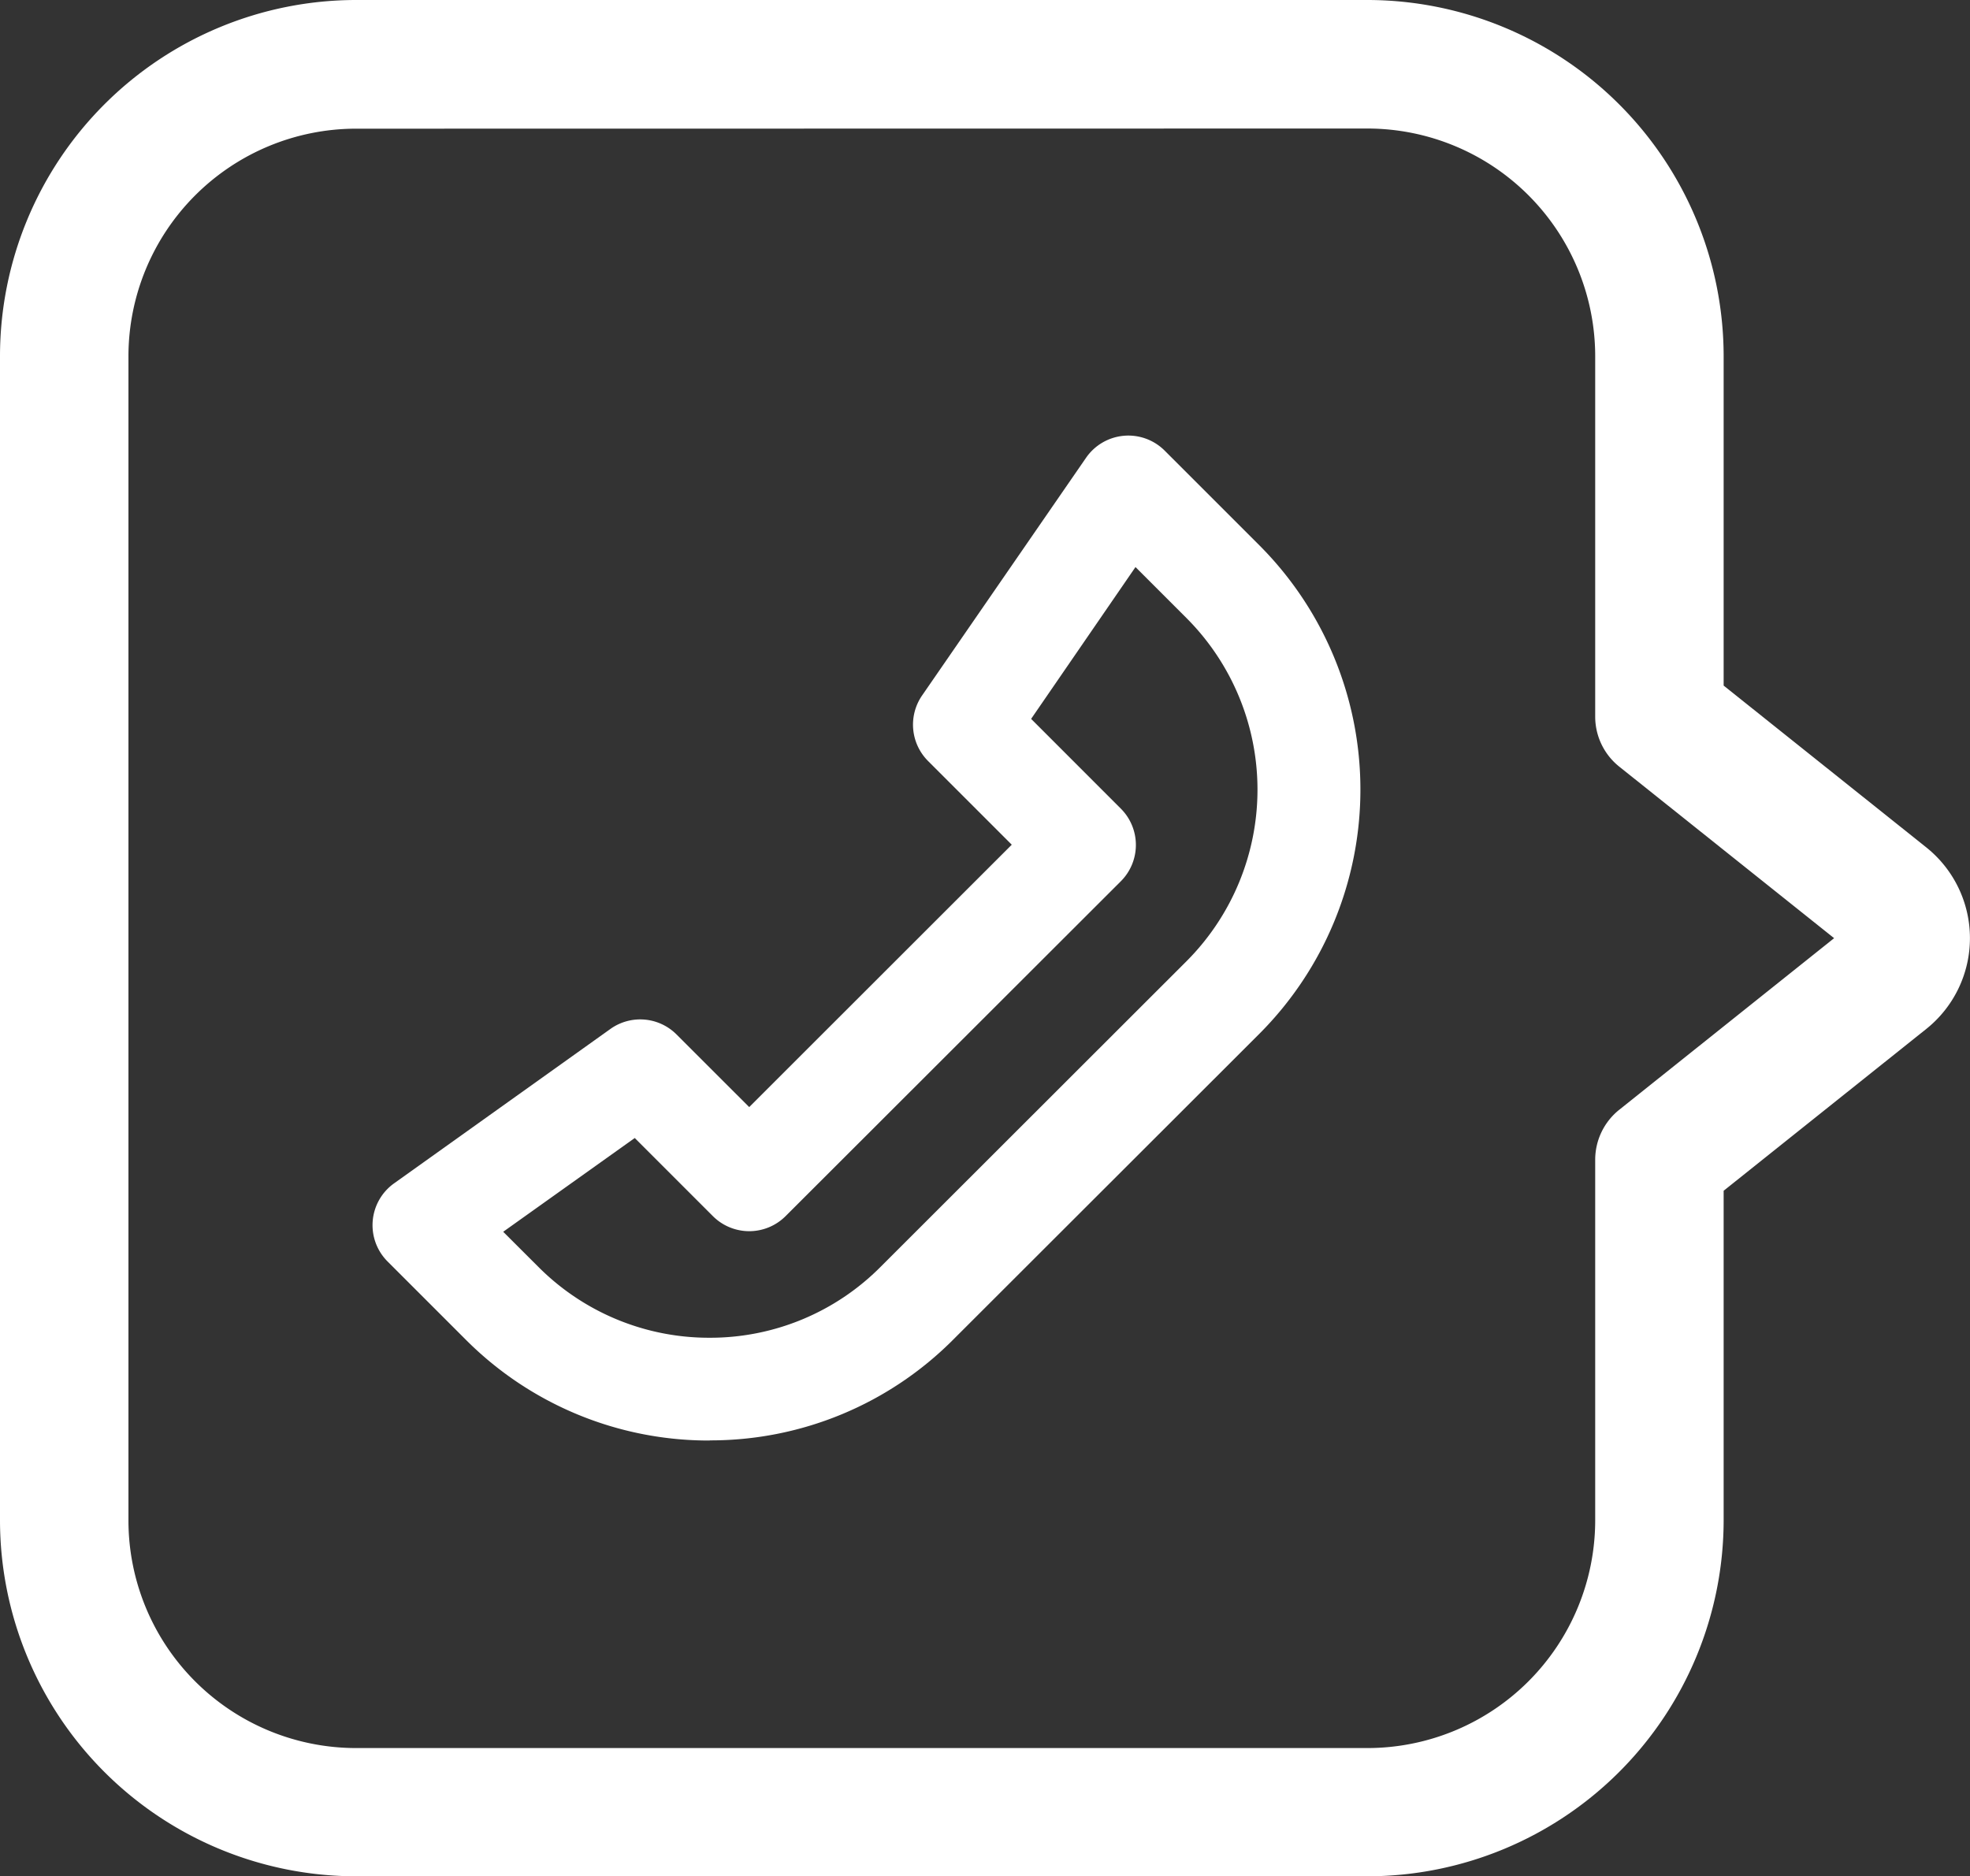
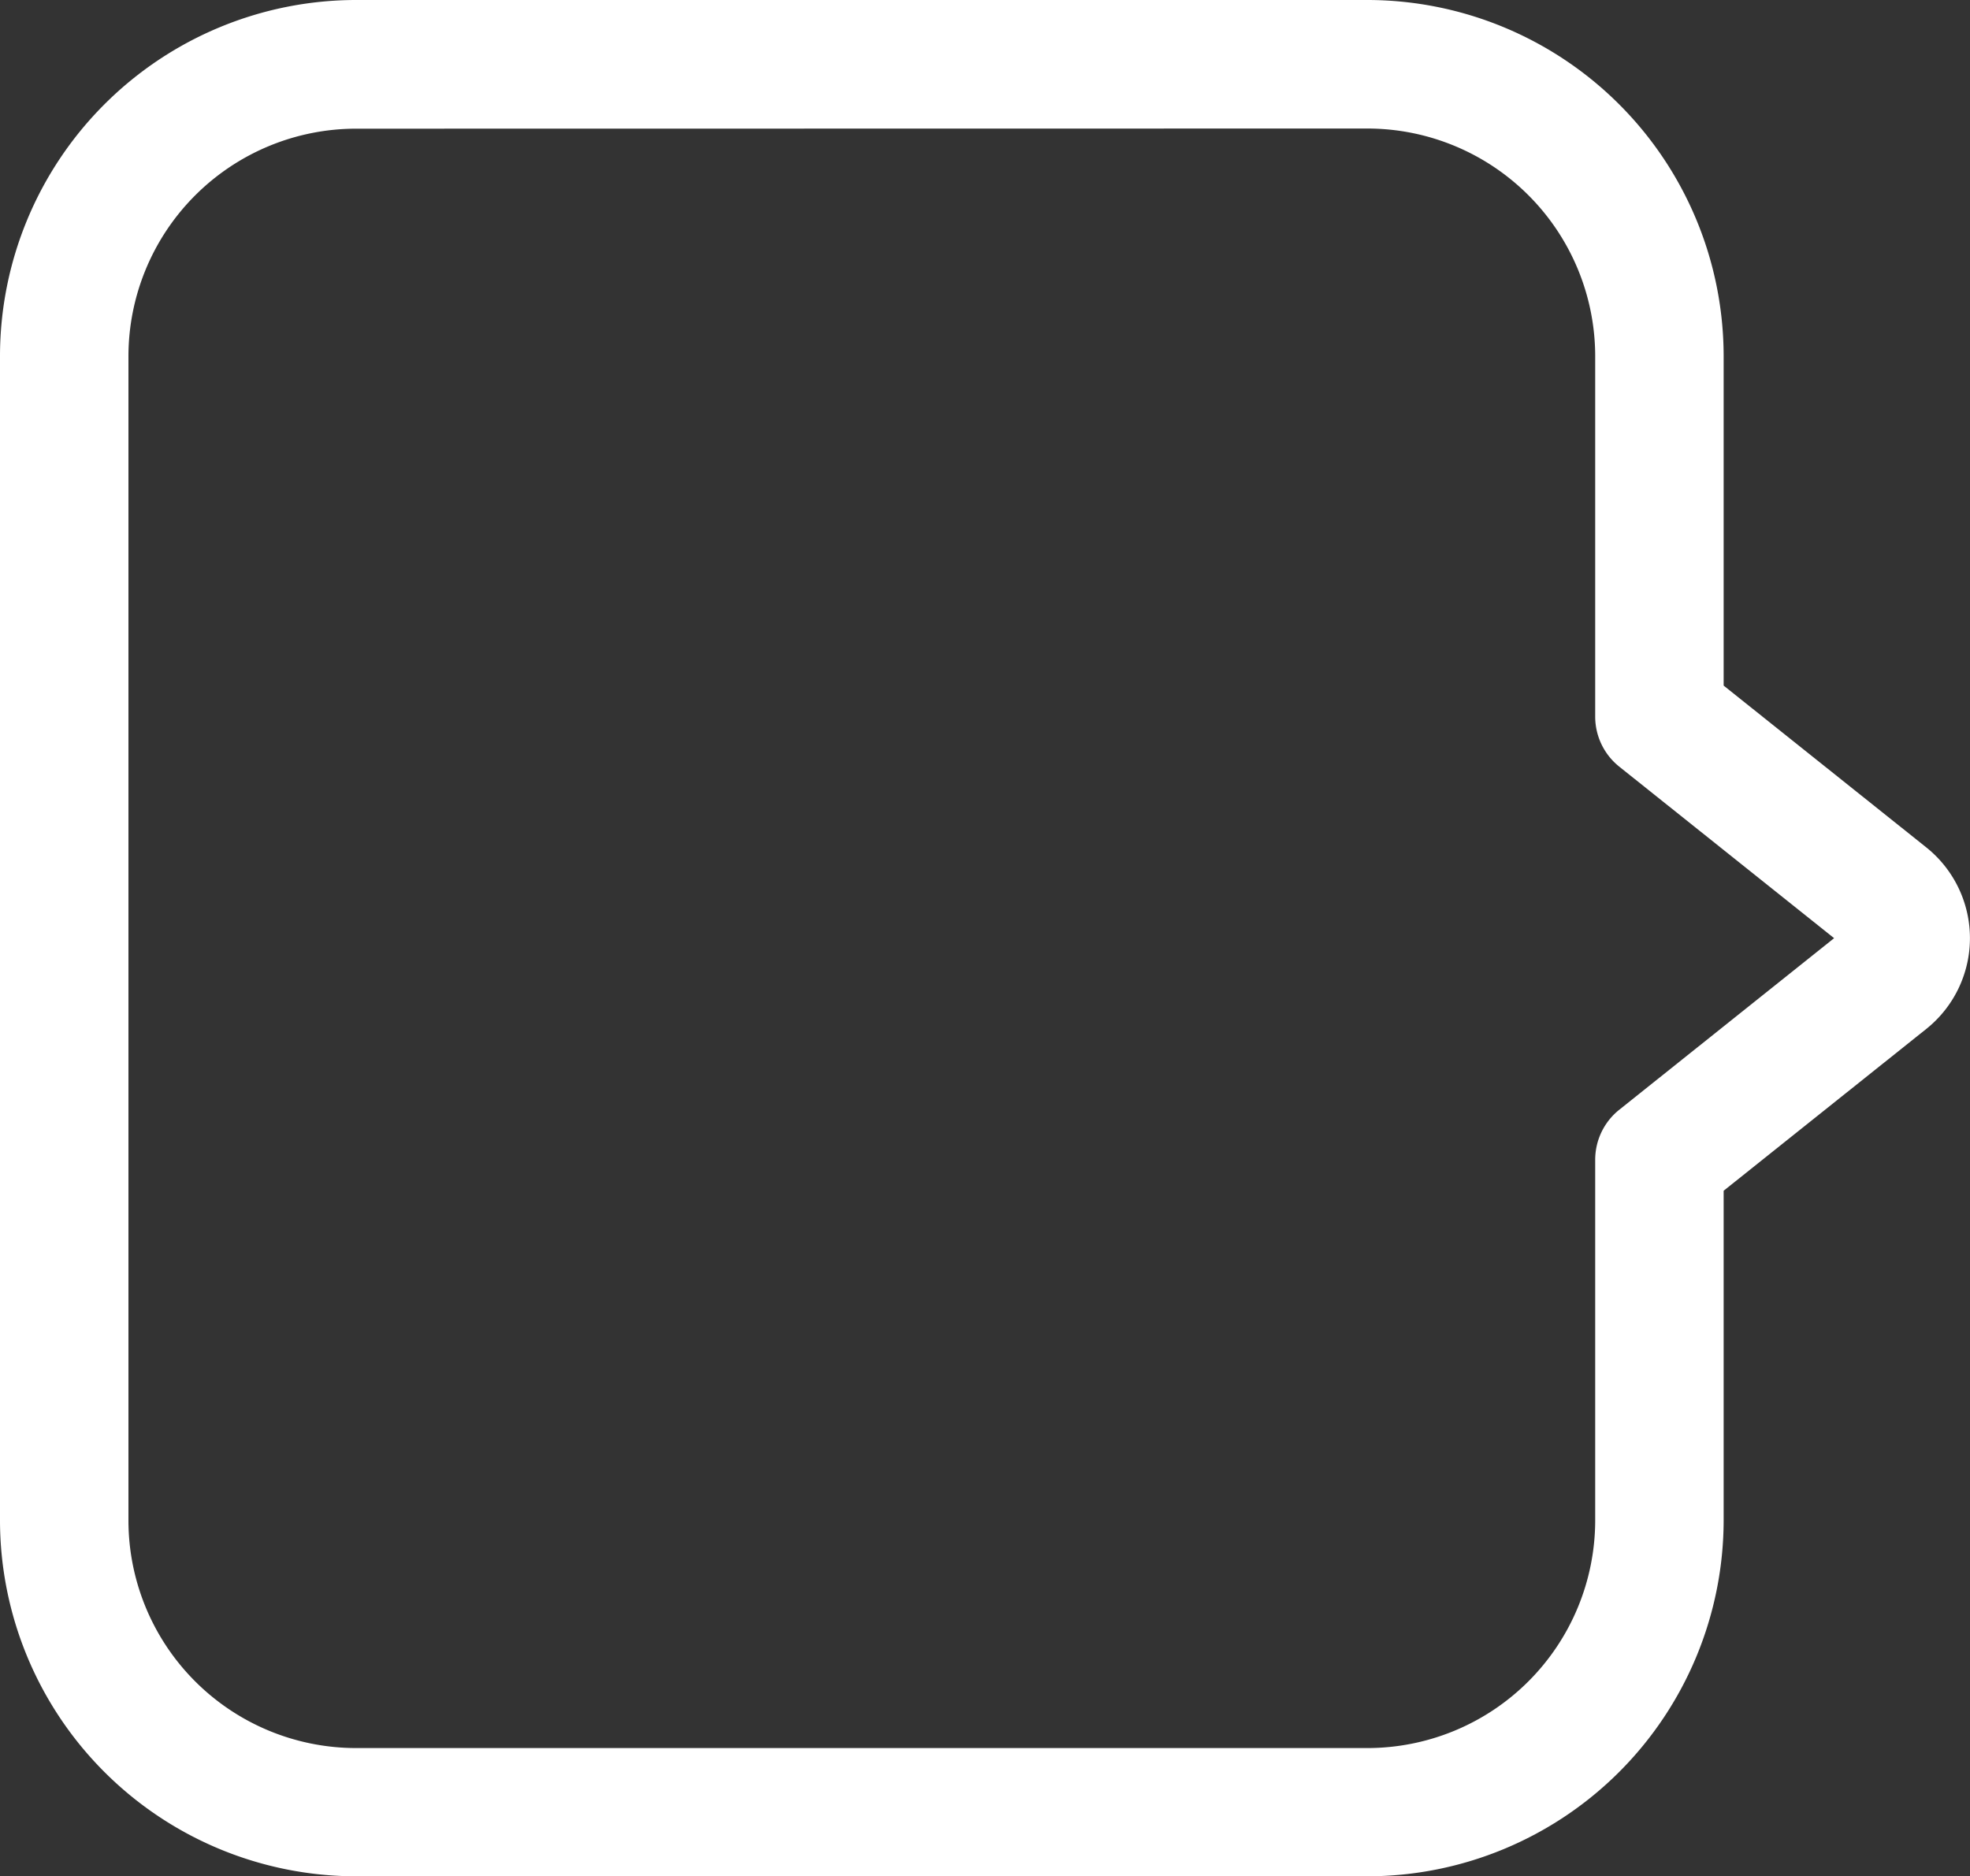
<svg xmlns="http://www.w3.org/2000/svg" width="39.999" height="38.101" viewBox="0 0 39.999 38.101">
  <rect x="0" y="0" width="39.999" height="38.101" fill="#333333" stroke="none" />
  <defs>
    <style>.a{fill:#ffffff;}</style>
  </defs>
  <g transform="translate(-149.738 -426.287)">
    <path class="a" d="M177.505,464.388H156.963a7.235,7.235,0,0,1-7.225-7.23v-23.64a7.236,7.236,0,0,1,7.225-7.231h20.542a7.239,7.239,0,0,1,7.23,7.231v6.691l4.116,3.287a2.36,2.36,0,0,1,0,3.684h0l-4.116,3.287v6.691A7.238,7.238,0,0,1,177.505,464.388ZM156.963,428.9a4.625,4.625,0,0,0-4.617,4.622v23.64a4.624,4.624,0,0,0,4.617,4.622h20.542a4.627,4.627,0,0,0,4.622-4.622V449.84a1.3,1.3,0,0,1,.49-1.019l4.361-3.483-4.361-3.482a1.3,1.3,0,0,1-.49-1.019v-7.318a4.627,4.627,0,0,0-4.622-4.622Zm31.074,17.266h0Z" />
-     <path class="a" d="M171.084,463.654a6.964,6.964,0,0,1-4.957-2.054l-1.581-1.581a1.043,1.043,0,0,1,.131-1.587l4.392-3.135a1.042,1.042,0,0,1,1.344.112l1.475,1.474,5.331-5.328-1.7-1.7a1.044,1.044,0,0,1-.121-1.33l3.328-4.825a1.043,1.043,0,0,1,1.6-.145l1.925,1.925a7.021,7.021,0,0,1,0,9.91v0l-6.213,6.207a6.948,6.948,0,0,1-4.948,2.054Zm-4.191-4.239.71.709a4.89,4.89,0,0,0,3.481,1.443h0a4.877,4.877,0,0,0,3.474-1.442l6.213-6.208a4.932,4.932,0,0,0,0-6.96l-1.04-1.04L177.612,449l1.821,1.822a1.043,1.043,0,0,1,0,1.476l-6.807,6.8a1.044,1.044,0,0,1-1.475,0l-1.587-1.587Zm14.62-4.76h0Z" transform="translate(-6.938 -8.115)" />
  </g>
</svg>